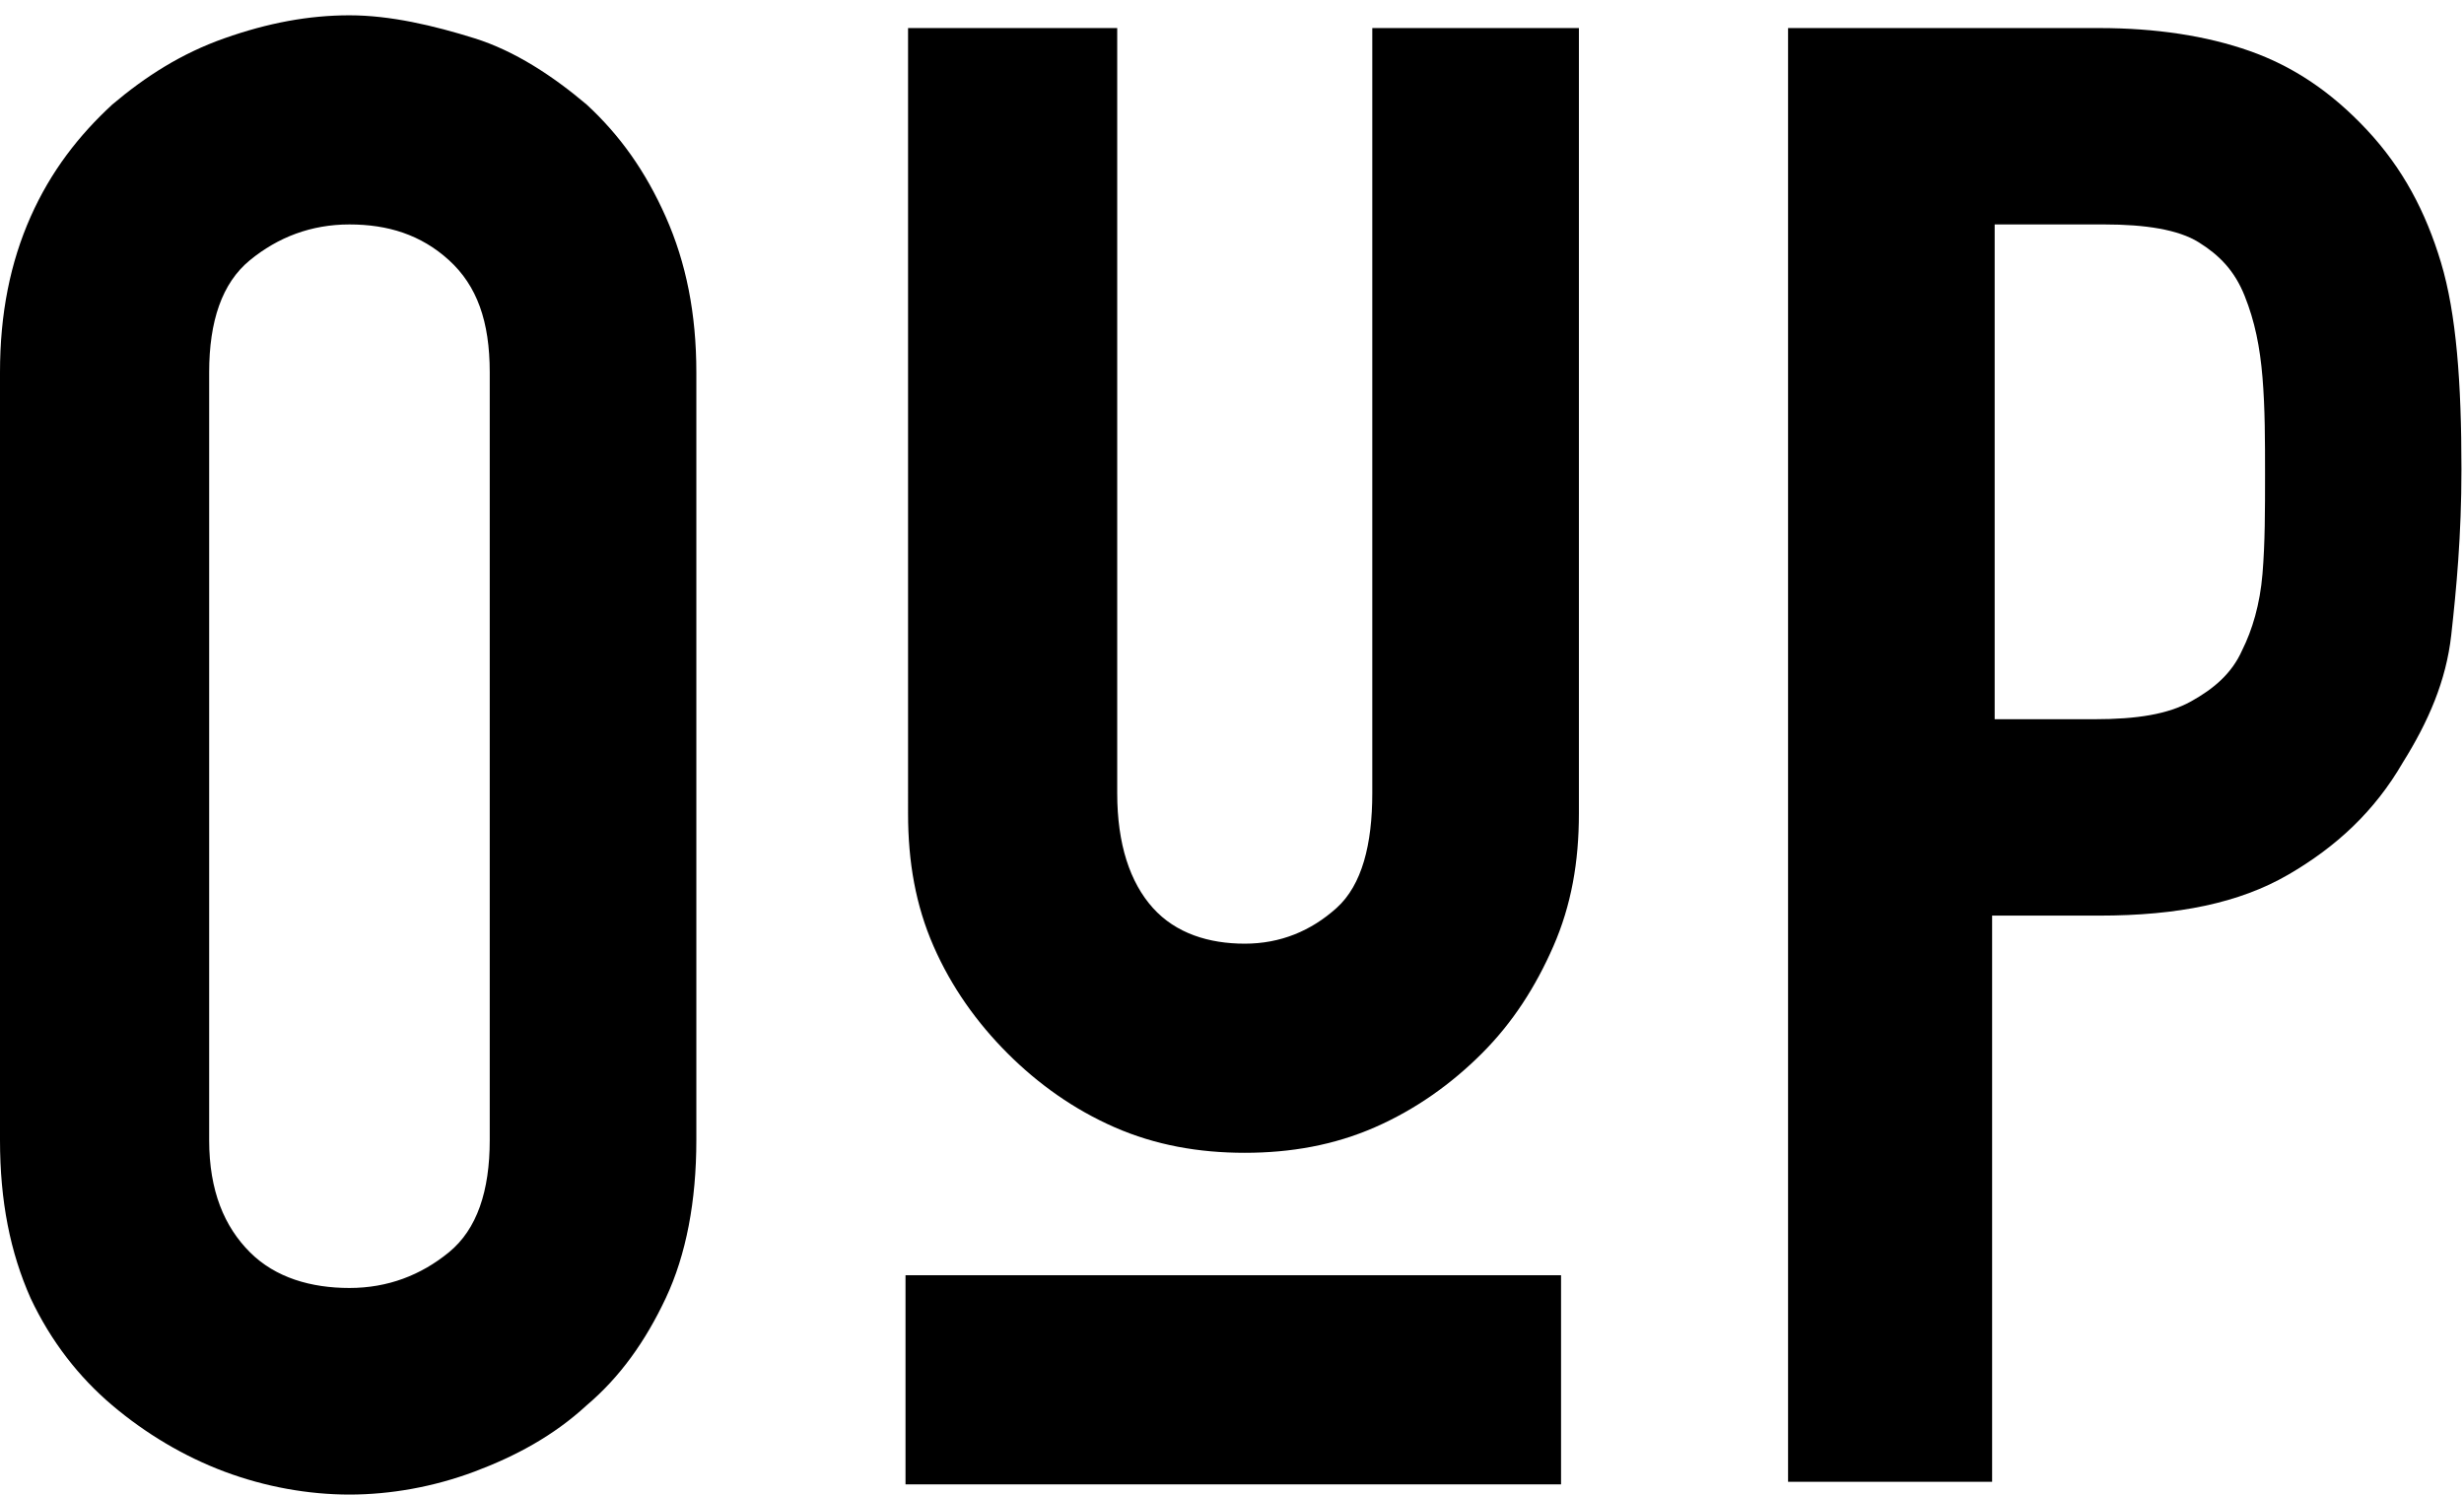
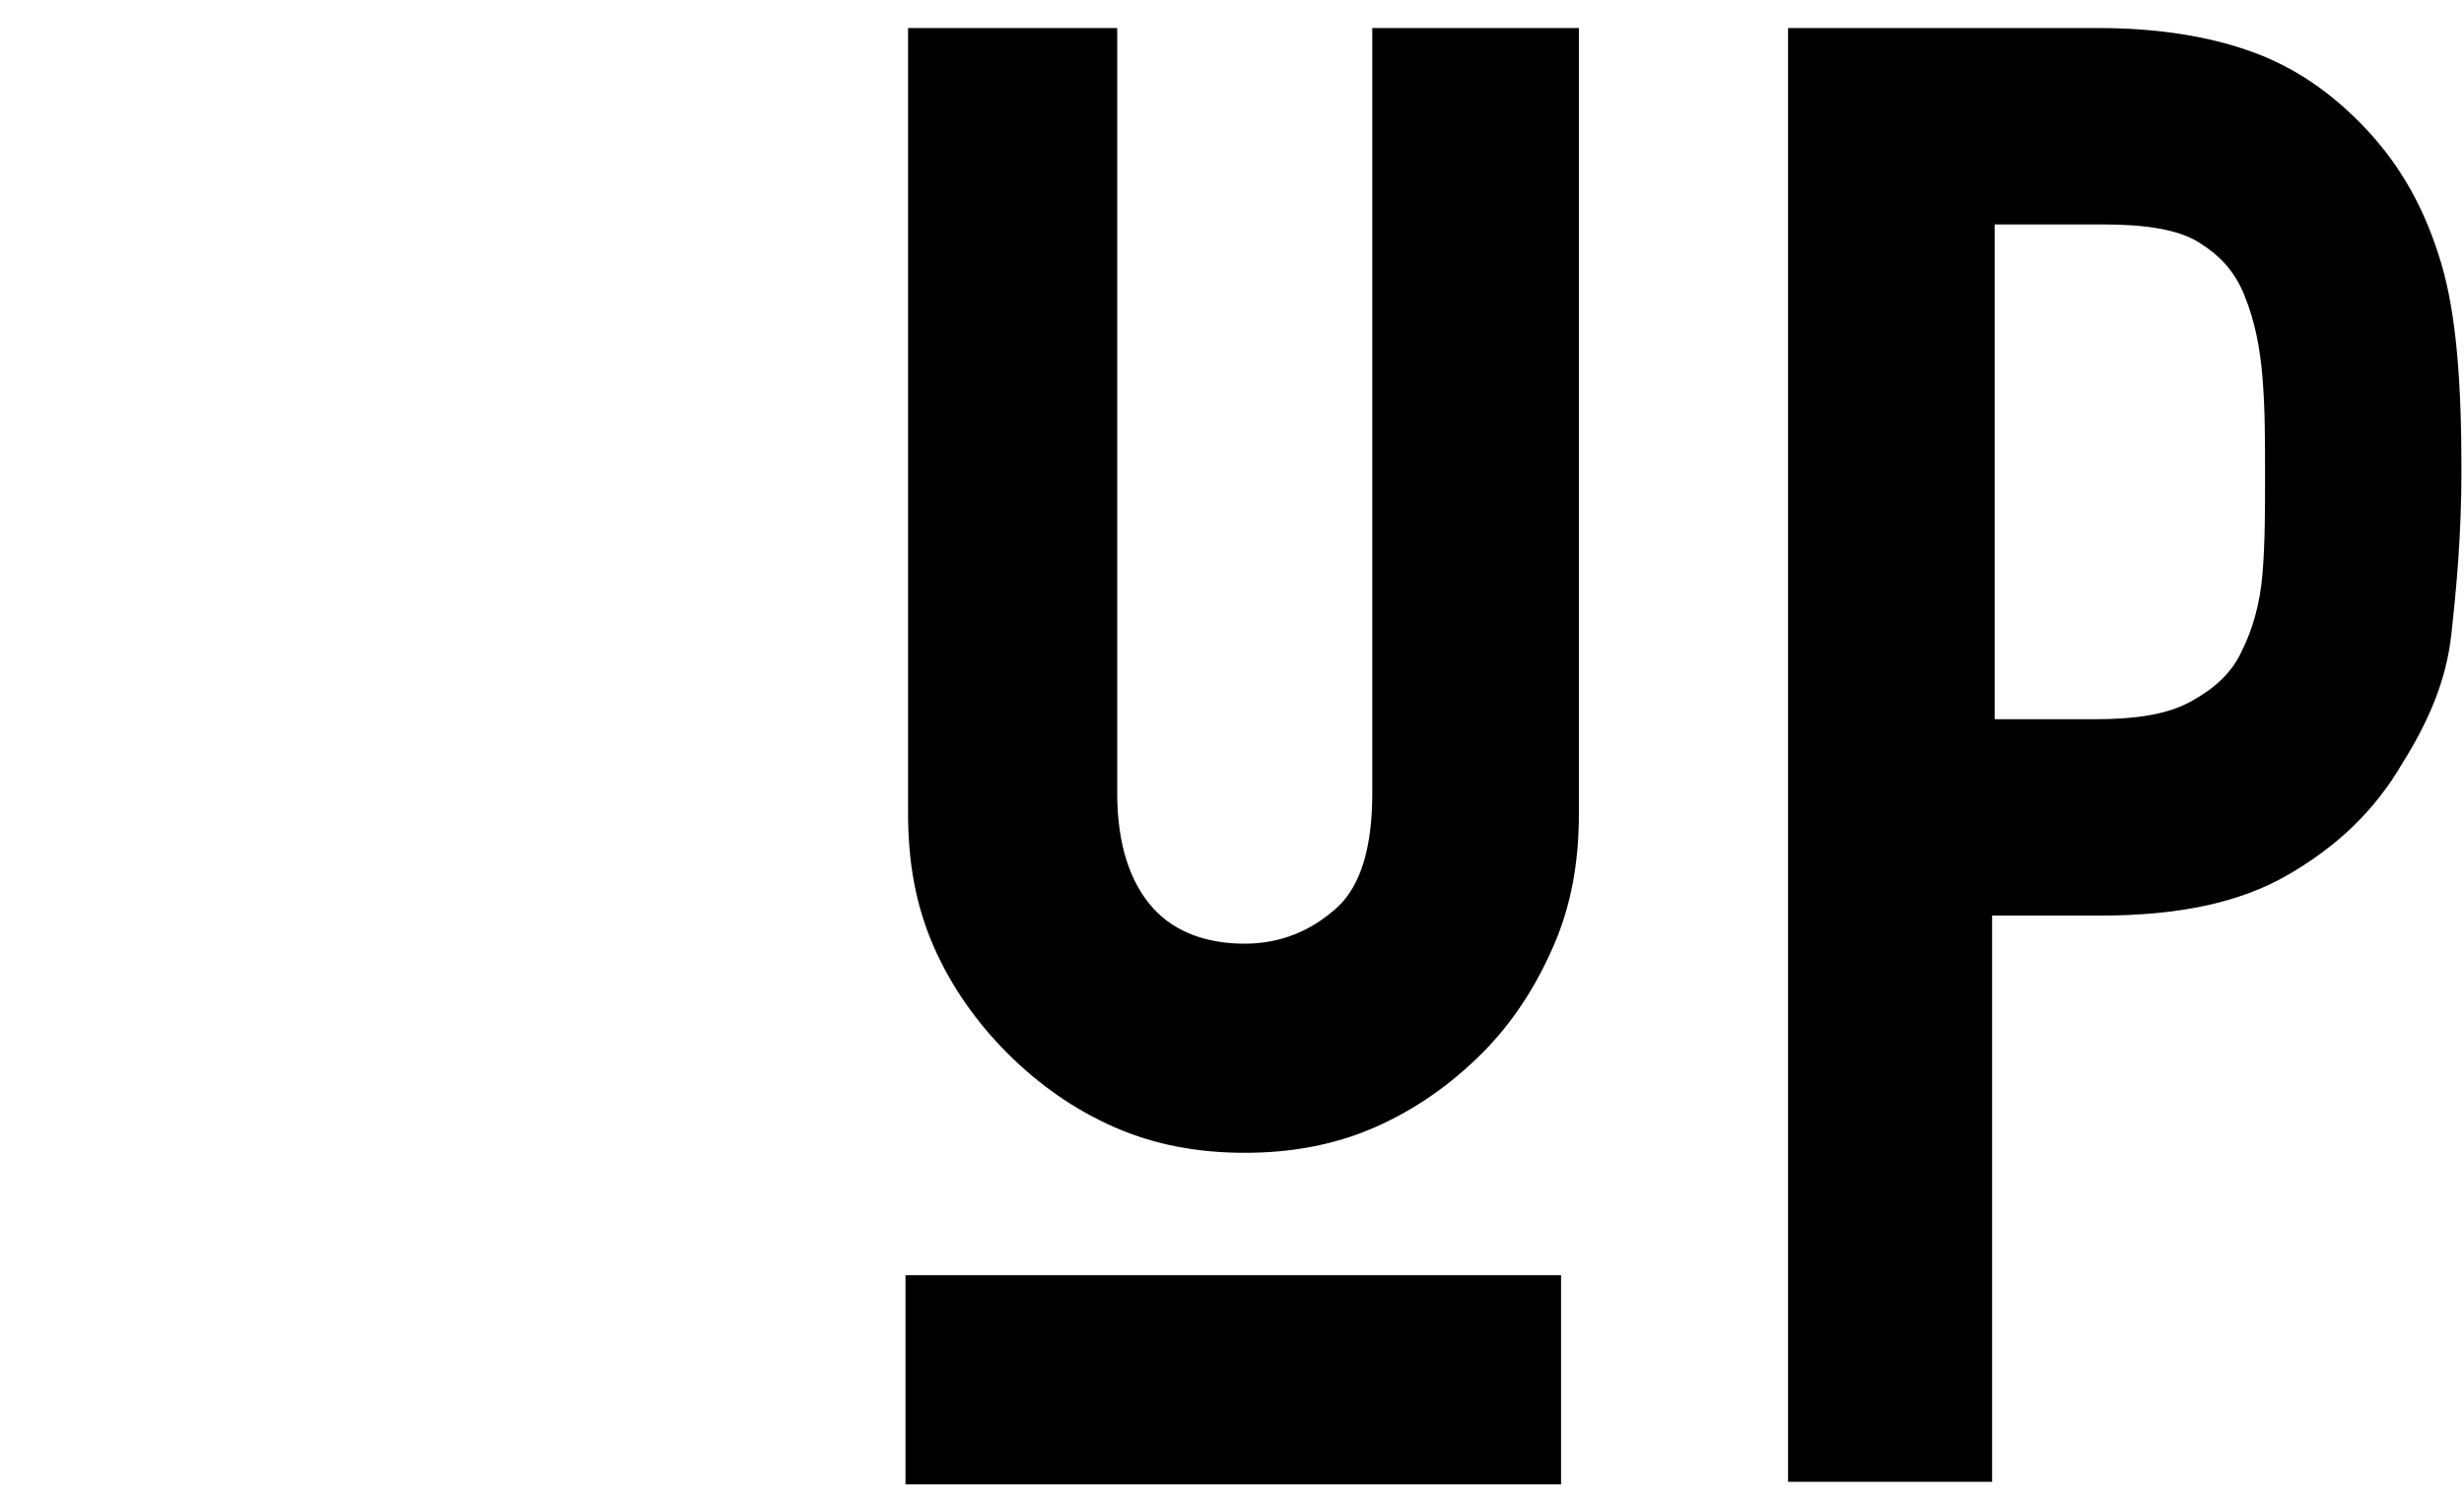
<svg xmlns="http://www.w3.org/2000/svg" version="1.1" id="Layer_1" x="0px" y="0px" viewBox="0 0 96.6 58.6" style="enable-background:new 0 0 96.6 58.6;" xml:space="preserve">
  <g id="Ebene_3">
</g>
  <g id="Ebene_4">
</g>
  <g id="Ebene_2">
-     <path d="M0,14.6c0-2.3,0.4-4.3,1.2-6.1s1.9-3.2,3.2-4.4c1.3-1.1,2.7-2,4.4-2.6s3.3-0.9,4.9-0.9S17,1,18.6,1.5S21.7,3,23,4.1   c1.3,1.2,2.3,2.6,3.1,4.4s1.2,3.8,1.2,6.1v30.1c0,2.4-0.4,4.5-1.2,6.2c-0.8,1.7-1.8,3.1-3.1,4.2c-1.3,1.2-2.8,2-4.4,2.6   c-1.6,0.6-3.3,0.9-4.9,0.9s-3.3-0.3-4.9-0.9s-3.1-1.5-4.4-2.6c-1.3-1.1-2.4-2.5-3.2-4.2C0.4,49.1,0,47.1,0,44.7V14.6z M8.2,44.7   c0,2,0.6,3.4,1.6,4.4s2.4,1.4,3.9,1.4s2.8-0.5,3.9-1.4s1.6-2.4,1.6-4.4V14.6c0-2-0.5-3.4-1.6-4.4s-2.4-1.4-3.9-1.4   s-2.8,0.5-3.9,1.4c-1.1,0.9-1.6,2.4-1.6,4.4C8.2,14.6,8.2,44.7,8.2,44.7z" />
-     <path d="M61.9,1.1v30.8c0,1.9-0.3,3.6-1,5.2c-0.7,1.6-1.6,3-2.8,4.2s-2.6,2.2-4.2,2.9c-1.6,0.7-3.3,1-5.1,1c-1.8,0-3.5-0.3-5.1-1   c-1.6-0.7-3-1.7-4.2-2.9s-2.2-2.6-2.9-4.2c-0.7-1.6-1-3.3-1-5.2V1.1h8.2v30c0,2,0.5,3.5,1.4,4.5s2.2,1.4,3.6,1.4s2.6-0.5,3.6-1.4   s1.4-2.5,1.4-4.5v-30C53.8,1.1,61.9,1.1,61.9,1.1z" />
+     <path d="M61.9,1.1v30.8c0,1.9-0.3,3.6-1,5.2c-0.7,1.6-1.6,3-2.8,4.2s-2.6,2.2-4.2,2.9c-1.6,0.7-3.3,1-5.1,1c-1.8,0-3.5-0.3-5.1-1   c-1.6-0.7-3-1.7-4.2-2.9s-2.2-2.6-2.9-4.2c-0.7-1.6-1-3.3-1-5.2V1.1h8.2v30c0,2,0.5,3.5,1.4,4.5s2.2,1.4,3.6,1.4s2.6-0.5,3.6-1.4   s1.4-2.5,1.4-4.5v-30C53.8,1.1,61.9,1.1,61.9,1.1" />
    <path d="M70.1,58.1v-57h12.2c2.2,0,4.2,0.3,5.9,0.9s3.2,1.6,4.6,3.1s2.3,3.2,2.9,5.2s0.8,4.7,0.8,8.1c0,2.6-0.2,4.7-0.4,6.5   s-0.9,3.4-1.9,5c-1.1,1.9-2.6,3.3-4.5,4.4s-4.3,1.6-7.4,1.6h-4.2v22.2H70.1z M78.2,8.8v19.4h3.9c1.7,0,2.9-0.2,3.8-0.7   c0.9-0.5,1.6-1.1,2-2c0.4-0.8,0.7-1.8,0.8-3c0.1-1.2,0.1-2.5,0.1-3.9c0-1.3,0-2.6-0.1-3.8s-0.3-2.2-0.7-3.2S87,10,86.2,9.5   s-2.1-0.7-3.7-0.7C82.5,8.8,78.2,8.8,78.2,8.8z" />
    <rect x="35.5" y="50" width="25.7" height="8.2" />
  </g>
</svg>